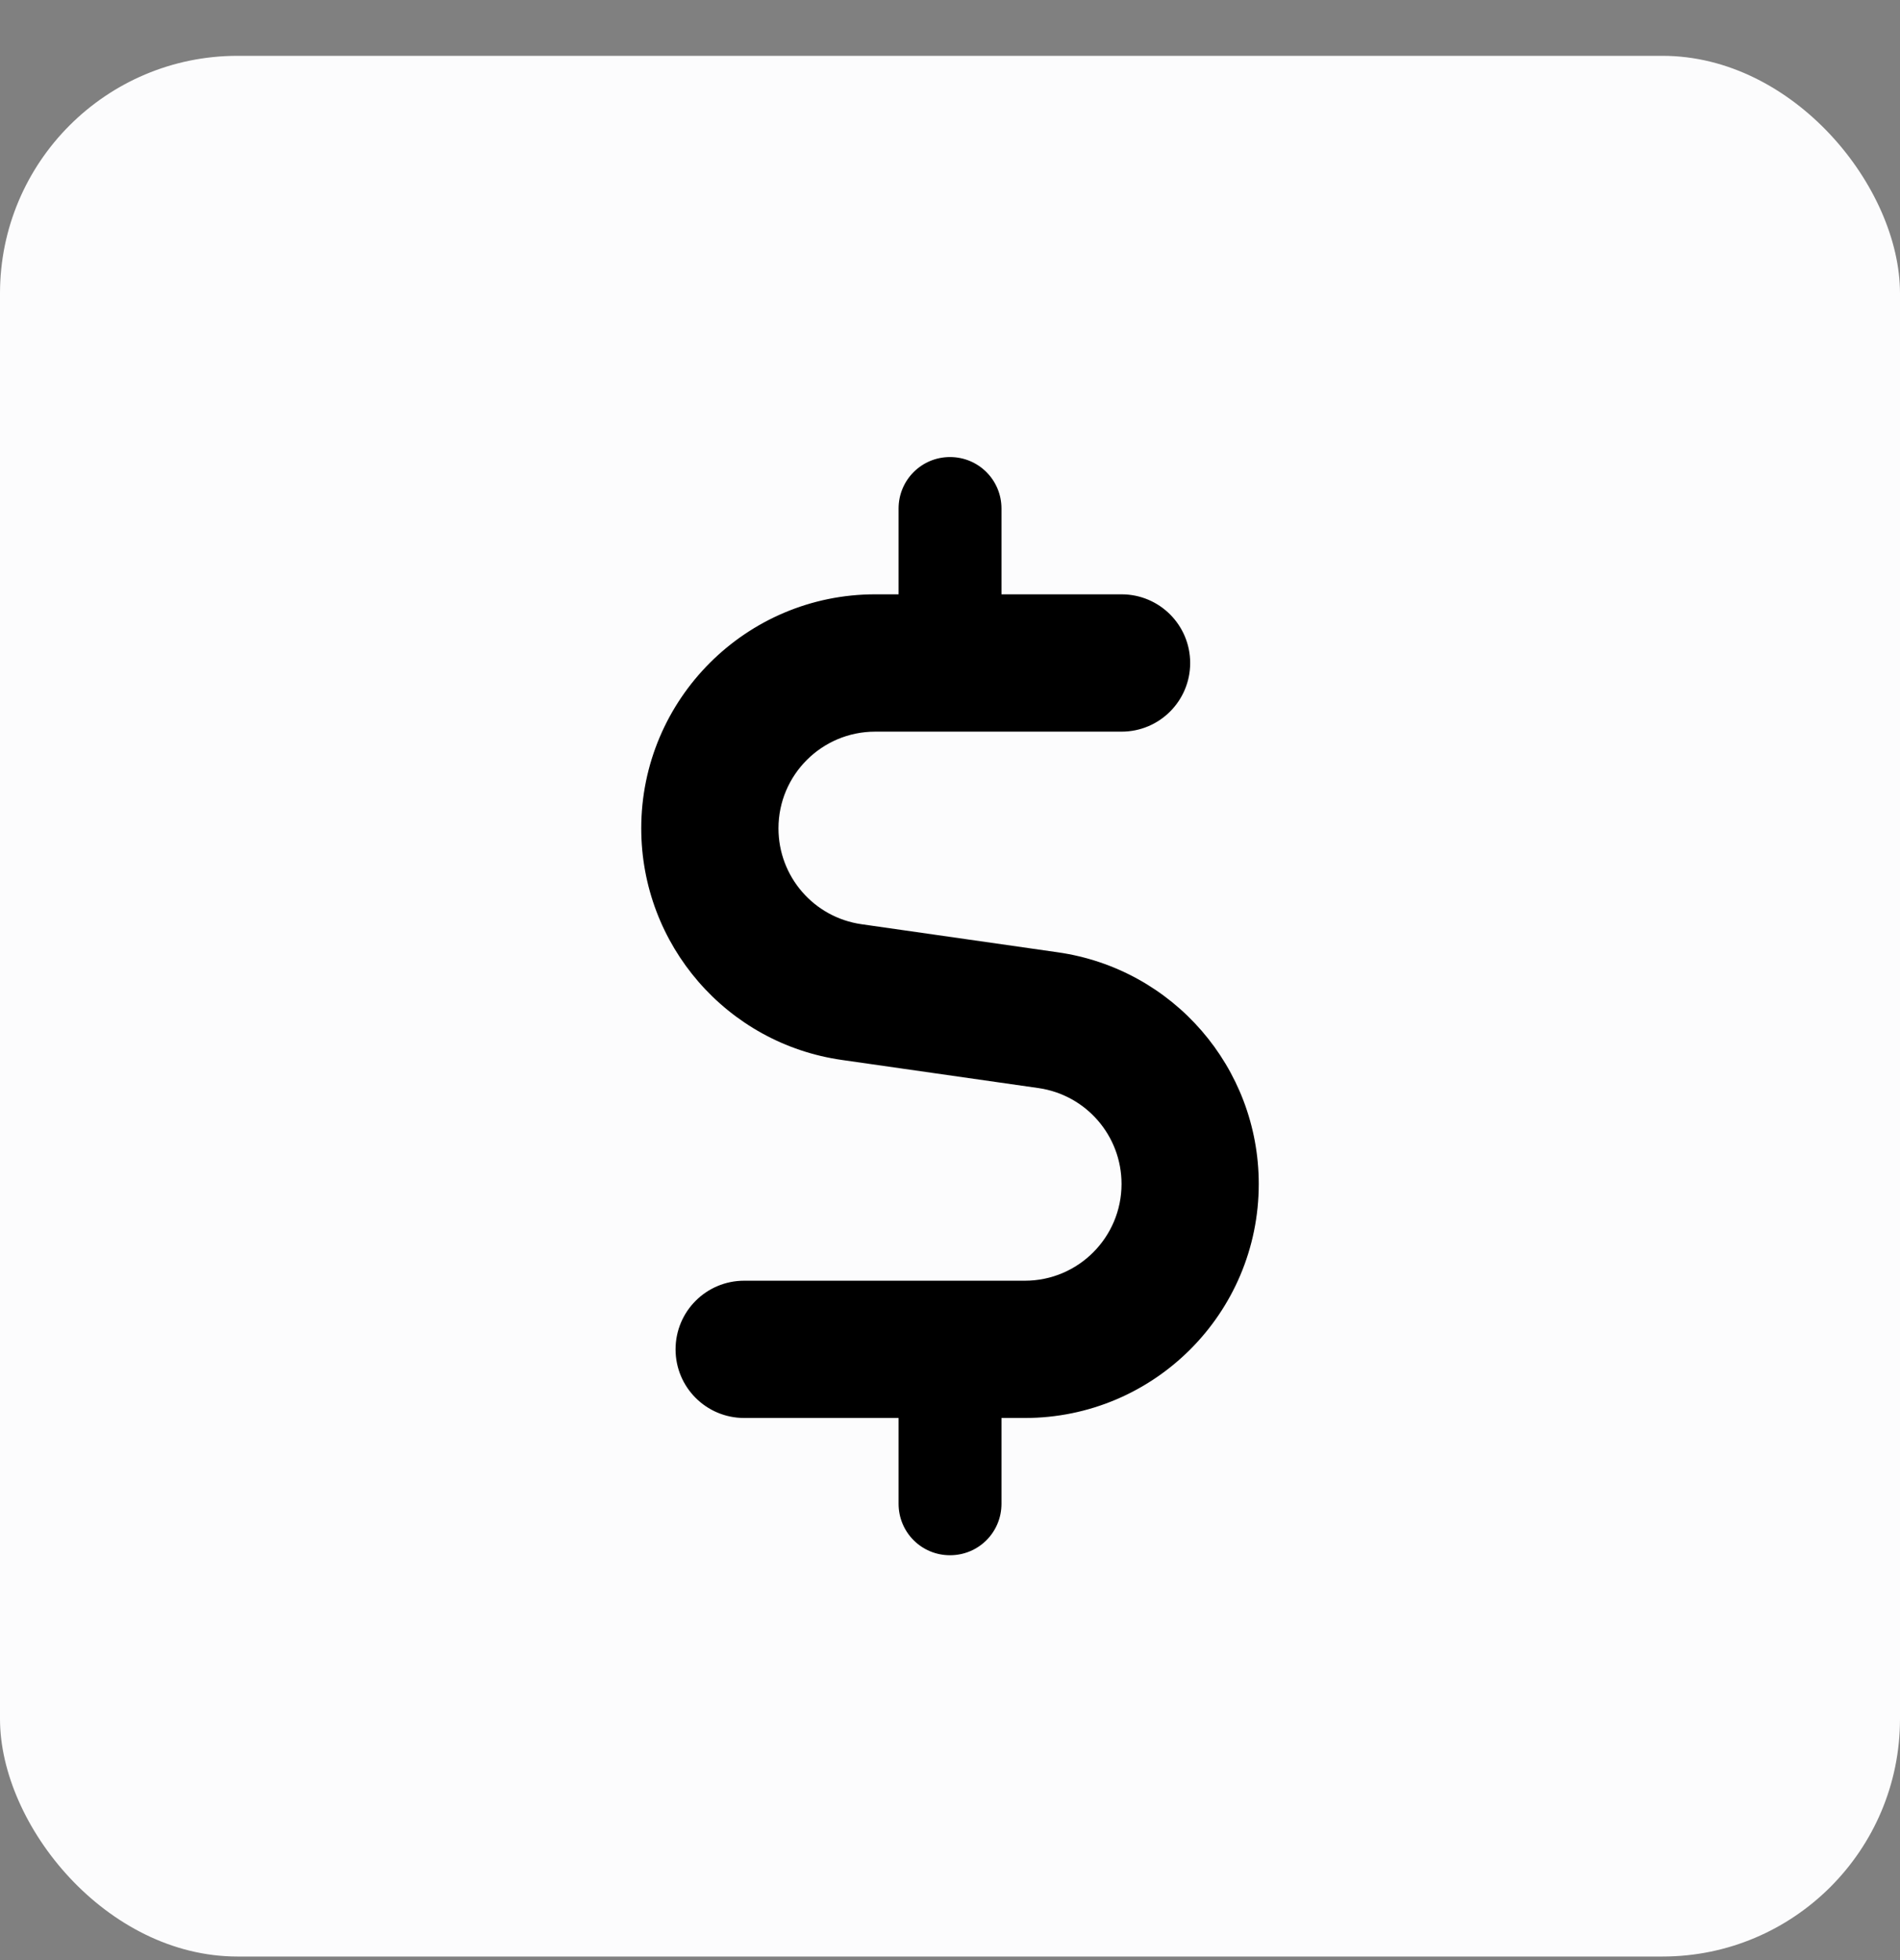
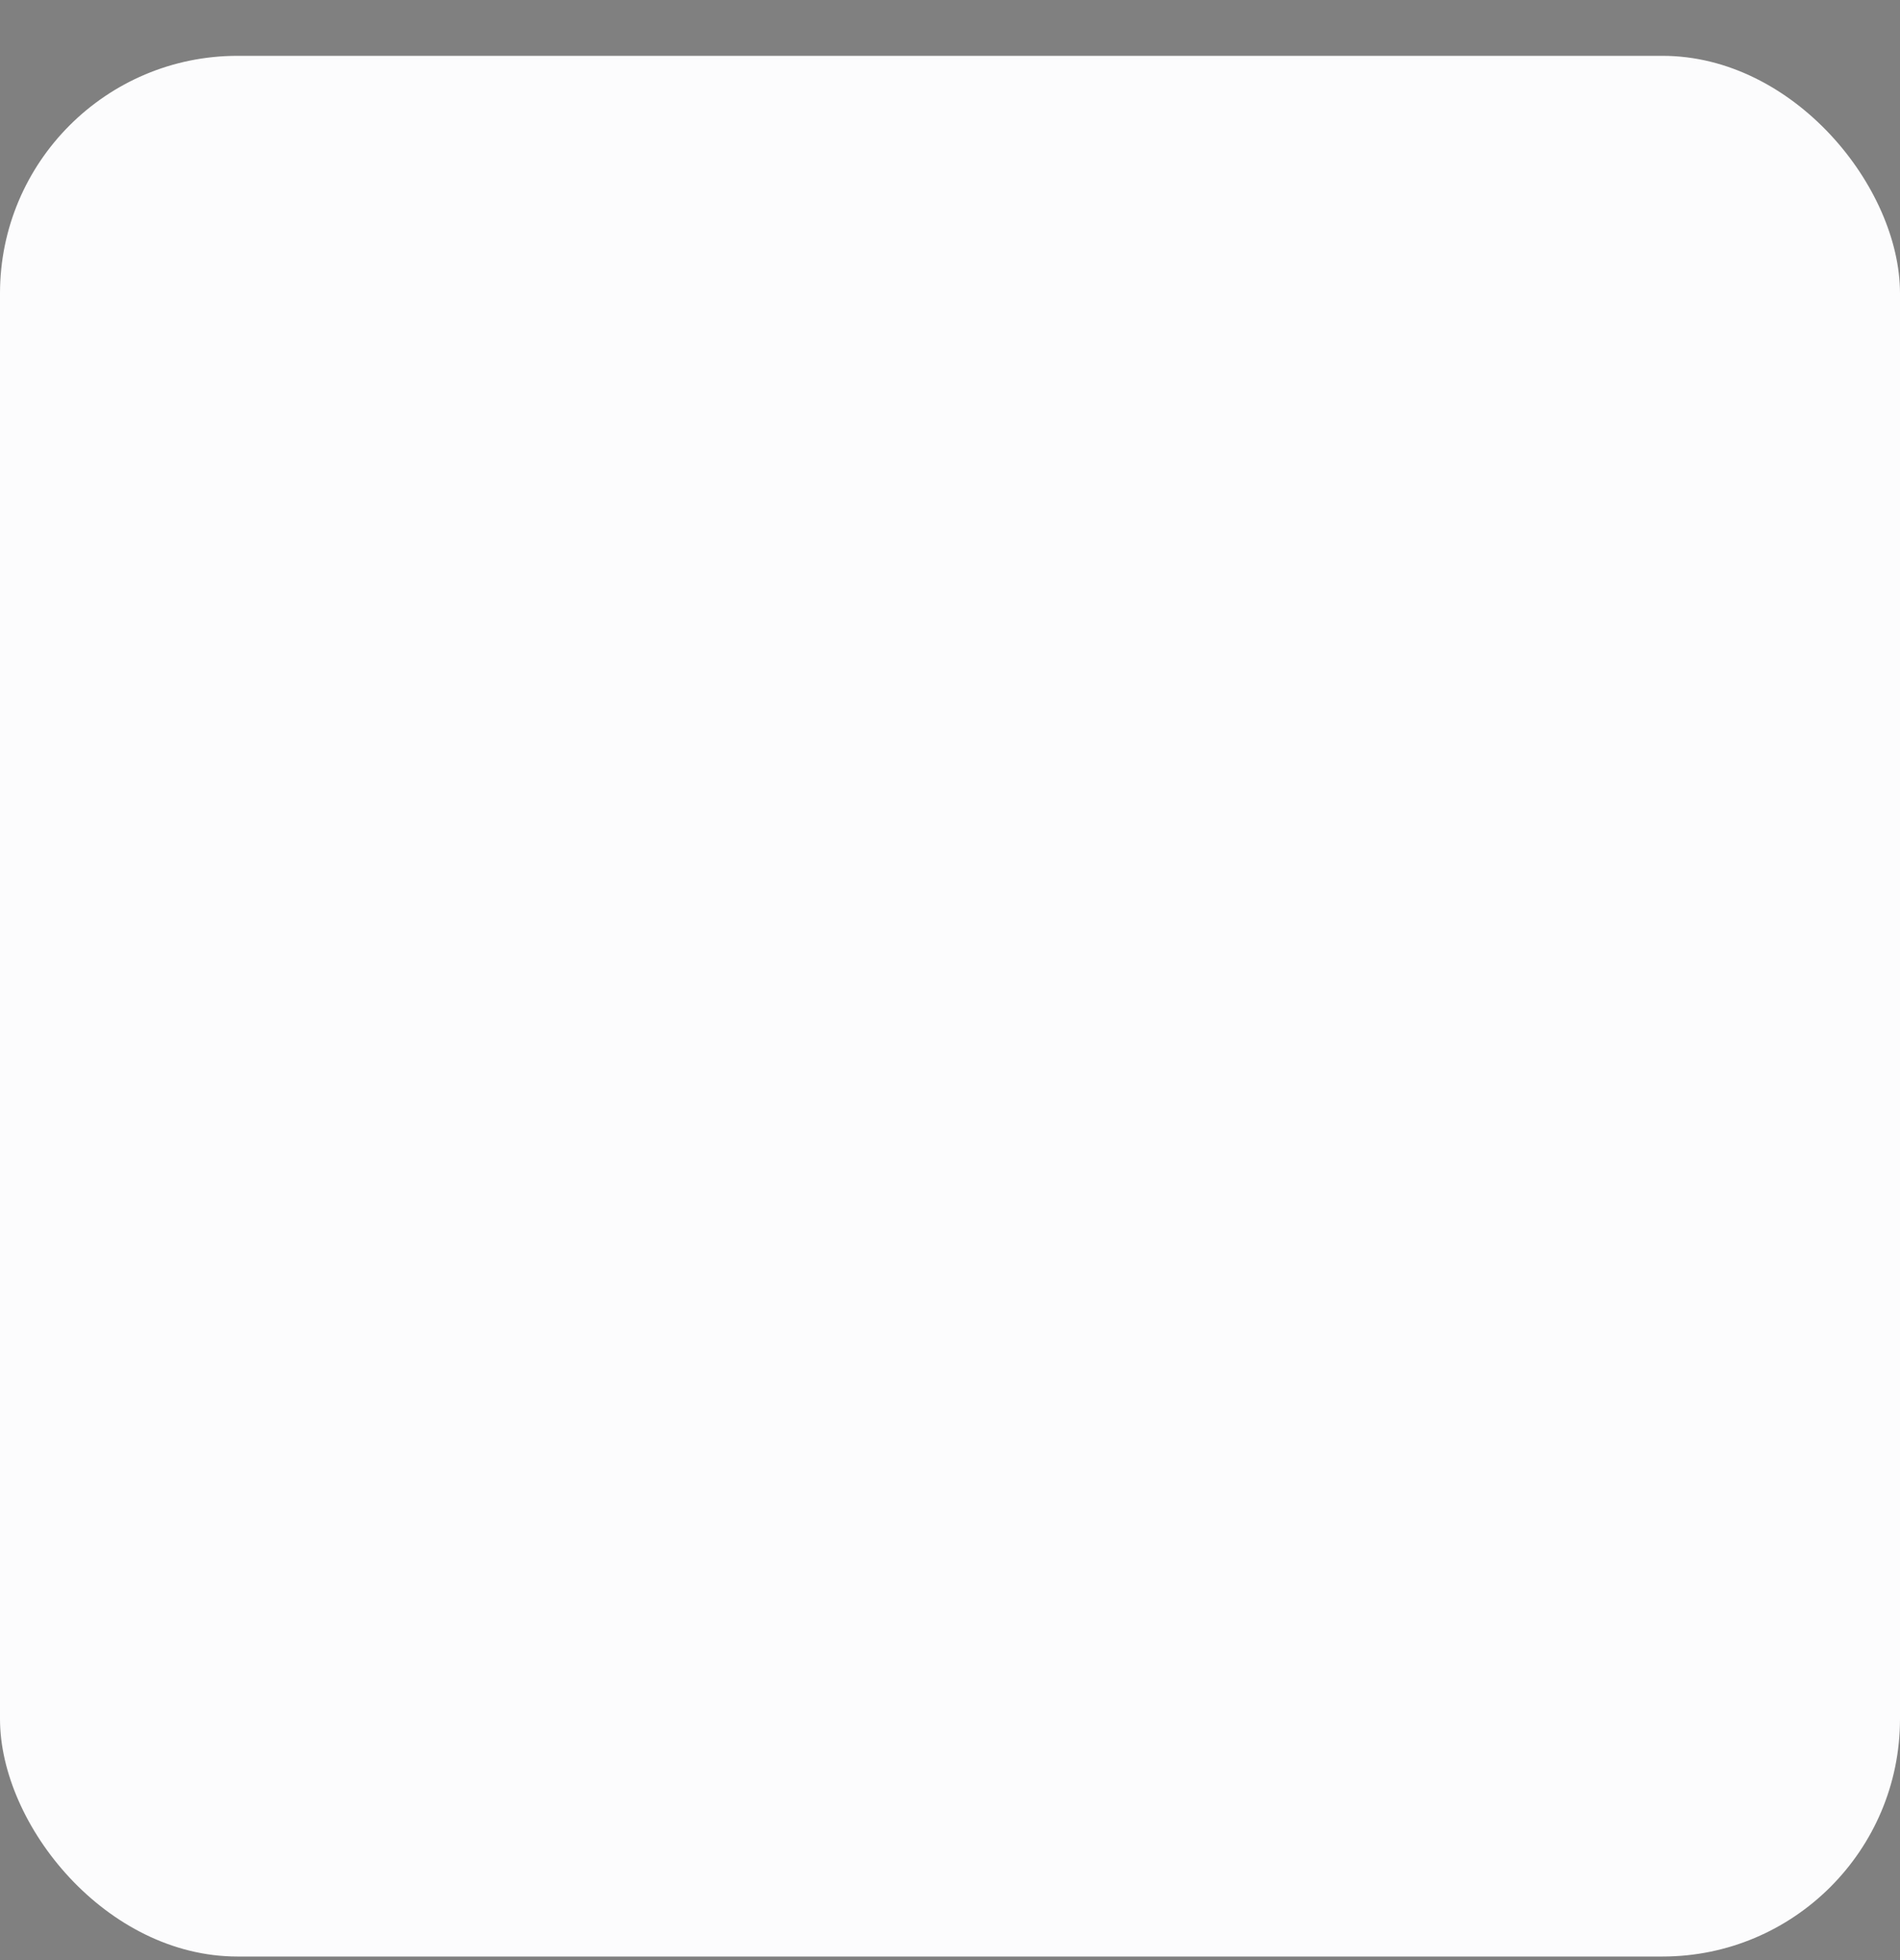
<svg xmlns="http://www.w3.org/2000/svg" width="32" height="33" viewBox="0 0 32 33" fill="none">
  <rect x="0" y="0" width="32" height="33" fill="#808080" stroke="none" />
  <rect y="0.94" width="32" height="32" rx="4" fill="#FCFCFD" />
-   <path d="M15.134 8.562C15.134 8.082 15.52 7.695 16 7.695C16.481 7.695 16.867 8.082 16.867 8.562V10.006H18.889C19.528 10.006 20.045 10.523 20.045 11.162C20.045 11.801 19.528 12.318 18.889 12.318H14.74C13.841 12.318 13.111 13.047 13.111 13.946C13.111 14.759 13.707 15.445 14.509 15.56L17.817 16.033C19.759 16.311 21.2 17.973 21.2 19.933C21.2 22.111 19.434 23.873 17.261 23.873H16.867V25.317C16.867 25.798 16.481 26.184 16 26.184C15.52 26.184 15.134 25.798 15.134 25.317V23.873H12.534C11.895 23.873 11.378 23.357 11.378 22.718C11.378 22.078 11.895 21.562 12.534 21.562H17.261C18.16 21.562 18.889 20.832 18.889 19.933C18.889 19.121 18.293 18.435 17.492 18.319L14.184 17.846C12.241 17.572 10.8 15.907 10.8 13.946C10.8 11.772 12.566 10.006 14.74 10.006H15.134V8.562Z" fill="black" />
</svg>